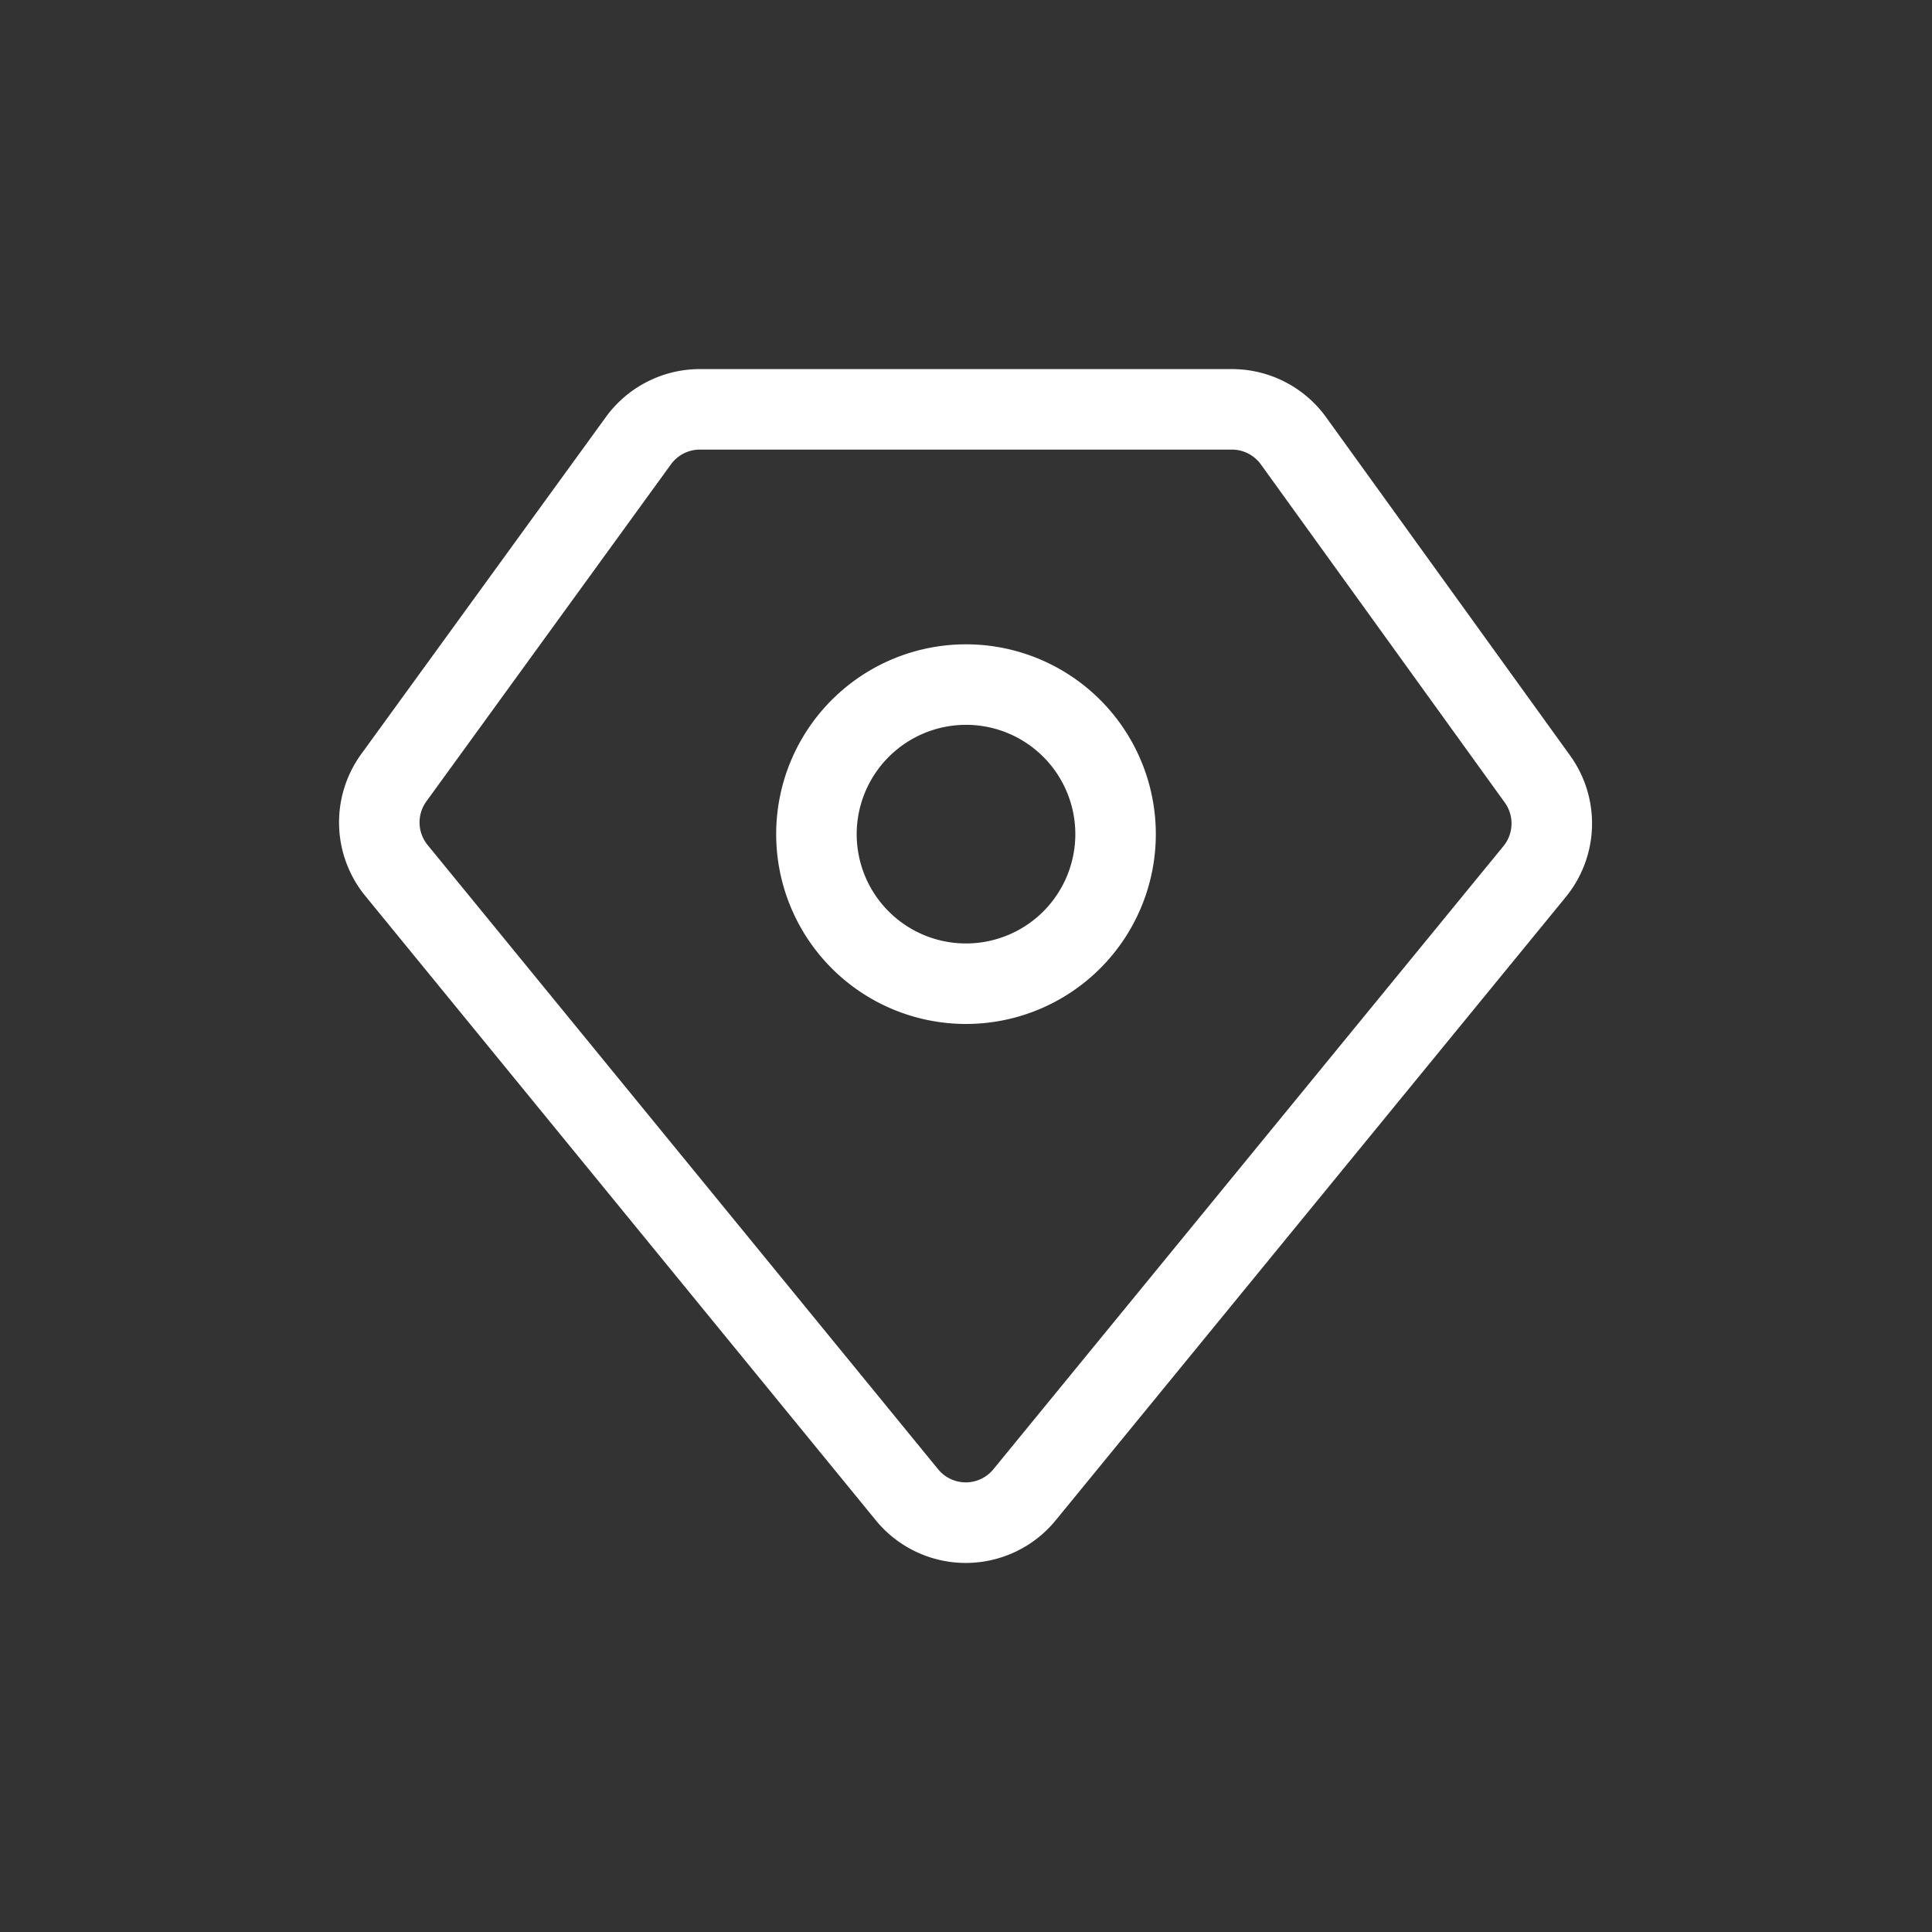
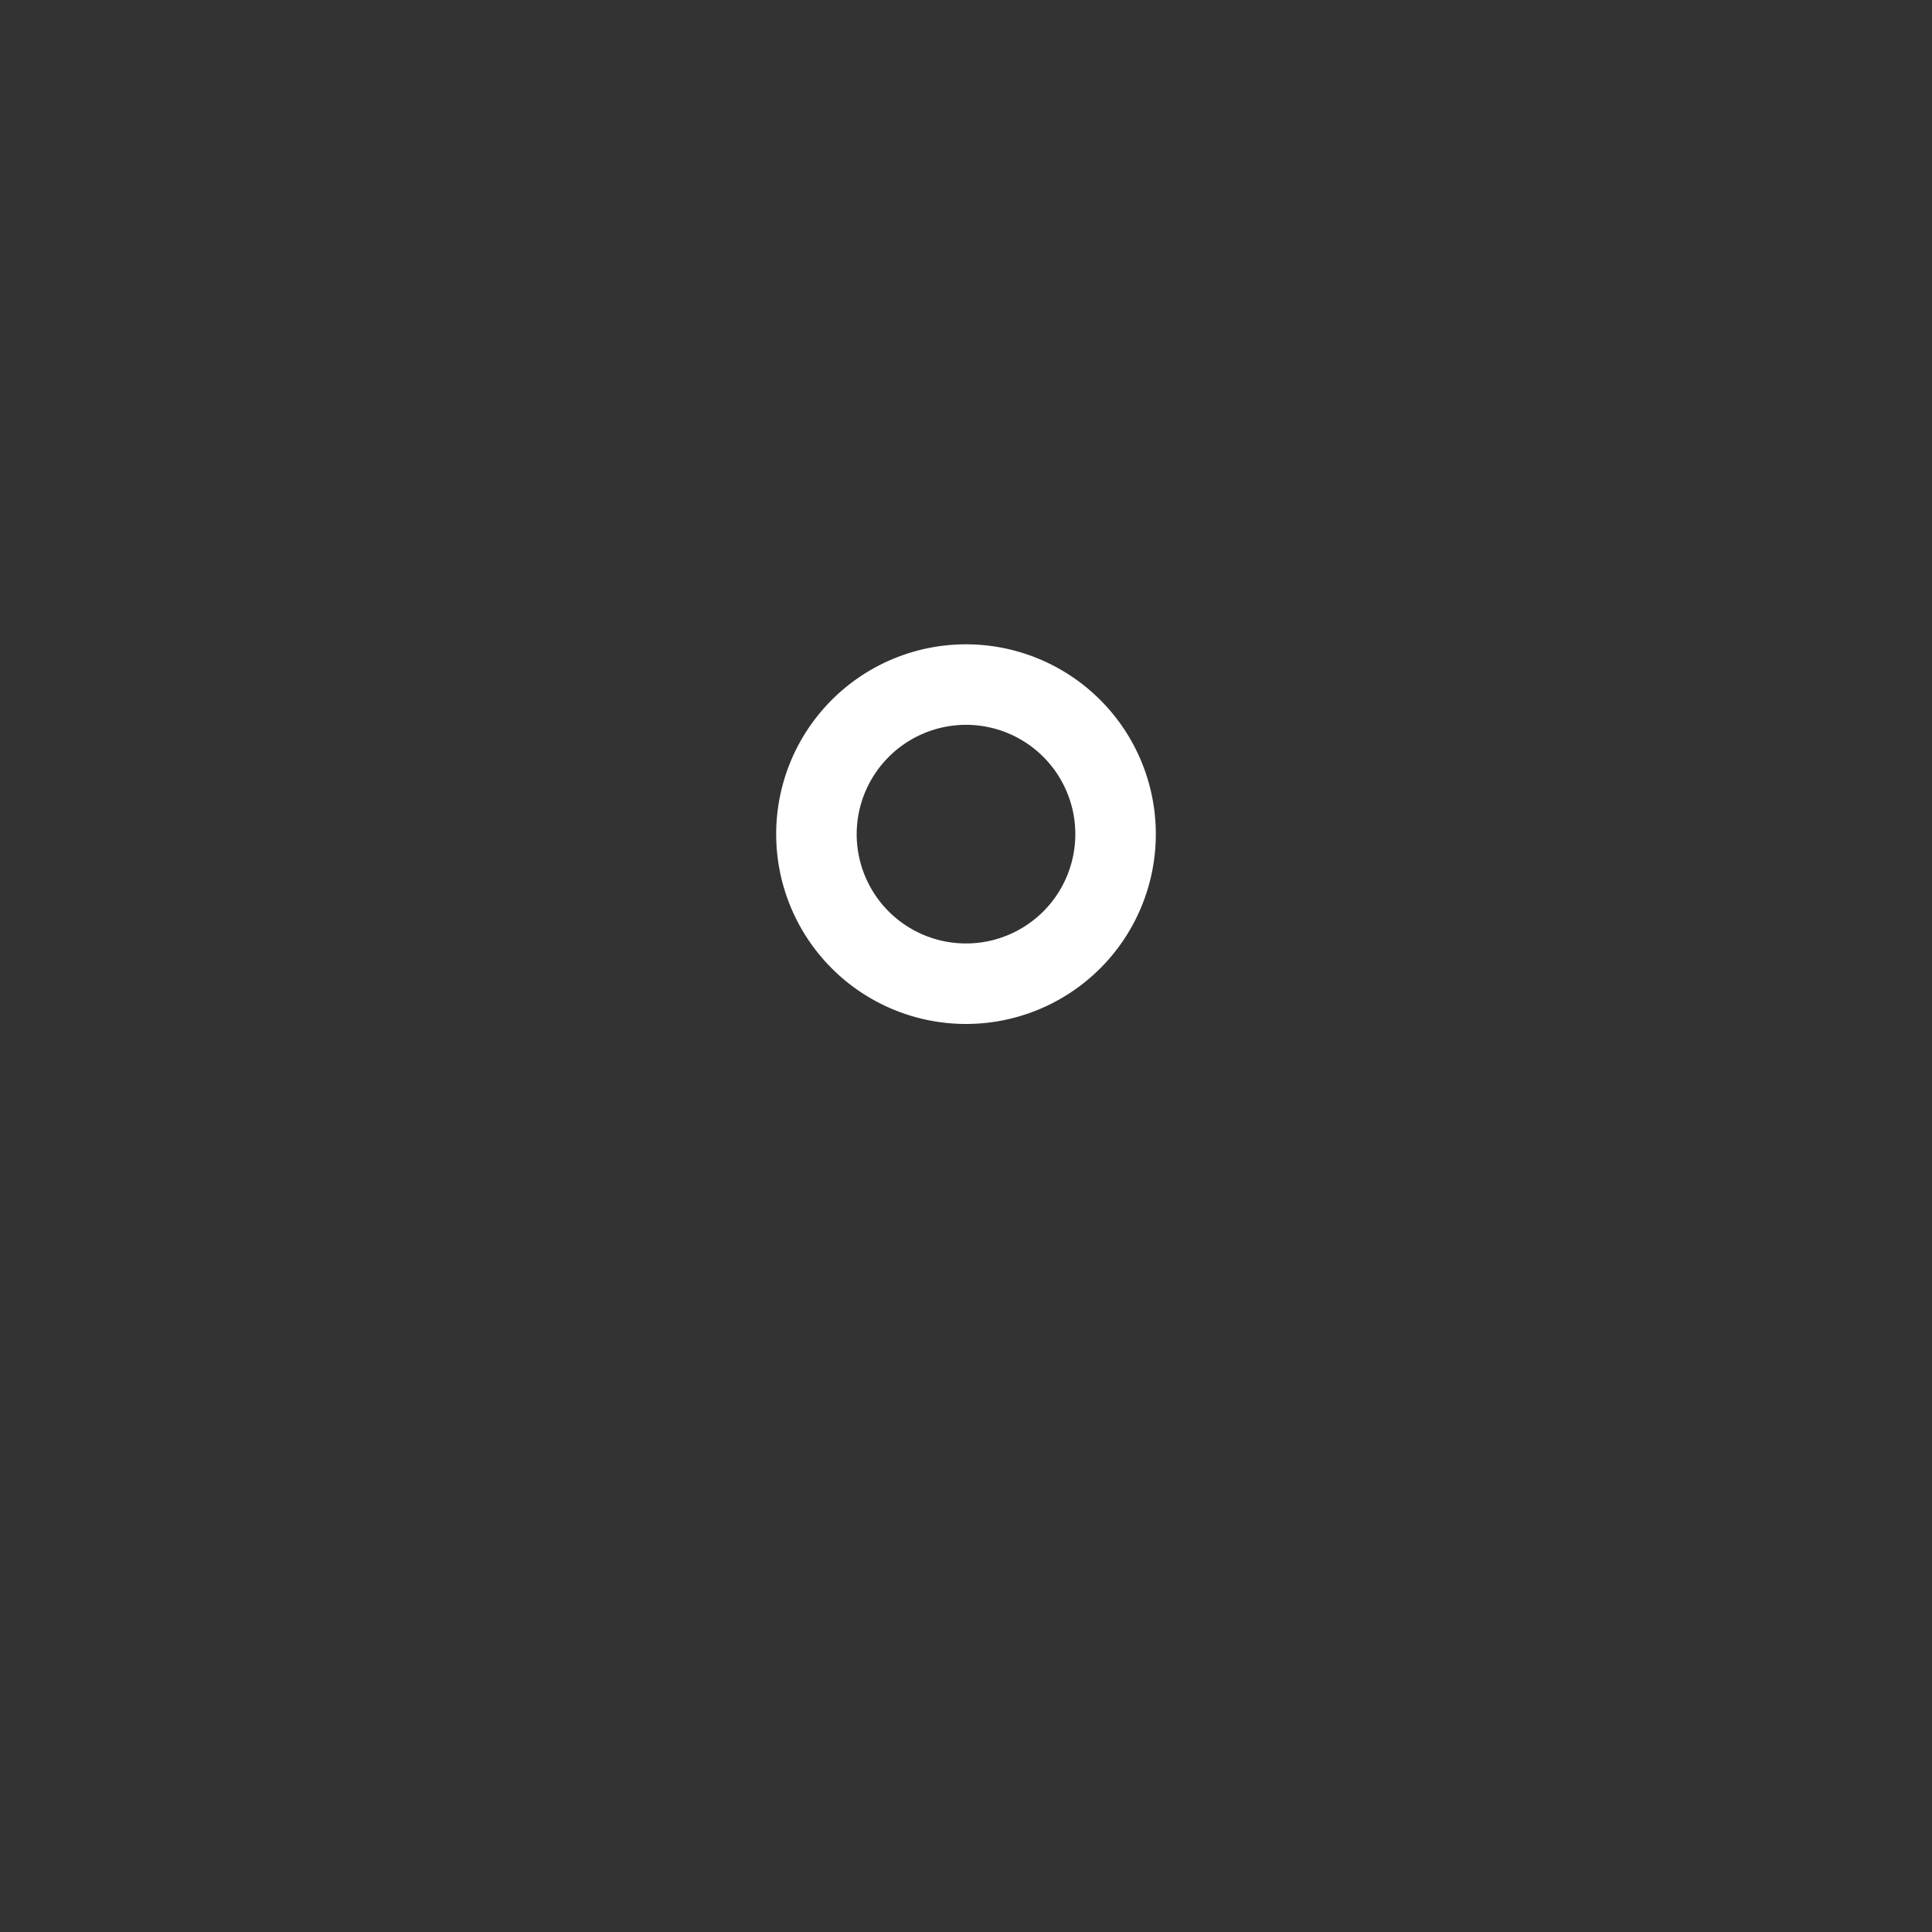
<svg xmlns="http://www.w3.org/2000/svg" class="hidden md:block" fill="currentColor" viewBox="0 0 24 24" height="24" width="24">
  <rect x="0" y="0" width="24" height="24" fill="#333333" stroke="none" />
-   <path fill="#FFFFFF" d="M15.303,5.585a.445.445,0,0,1,.36.184l3.03,4.201a.444.444,0,0,1-.016.54l-6.337,7.742a.443.443,0,0,1-.686-0L5.312,10.497a.444.444,0,0,1-.016-.541l3.039-4.188a.445.445,0,0,1,.359-.183h6.609m0-1h-6.609a1.444,1.444,0,0,0-1.168.596L4.487,9.368a1.444,1.444,0,0,0,.051,1.762l6.342,7.756a1.443,1.443,0,0,0,2.234 0l6.336-7.742a1.443,1.443,0,0,0,.054-1.759L16.474,5.184a1.443,1.443,0,0,0-1.171-.599Z" />
  <path fill="#FFFFFF" d="M12,9.004a1.358,1.358,0,1,1-1.358,1.358A1.36,1.36,0,0,1,12,9.004m0-1a2.358,2.358,0,1,0,2.358,2.358A2.358,2.358,0,0,0,12,8.004Z" />
</svg>